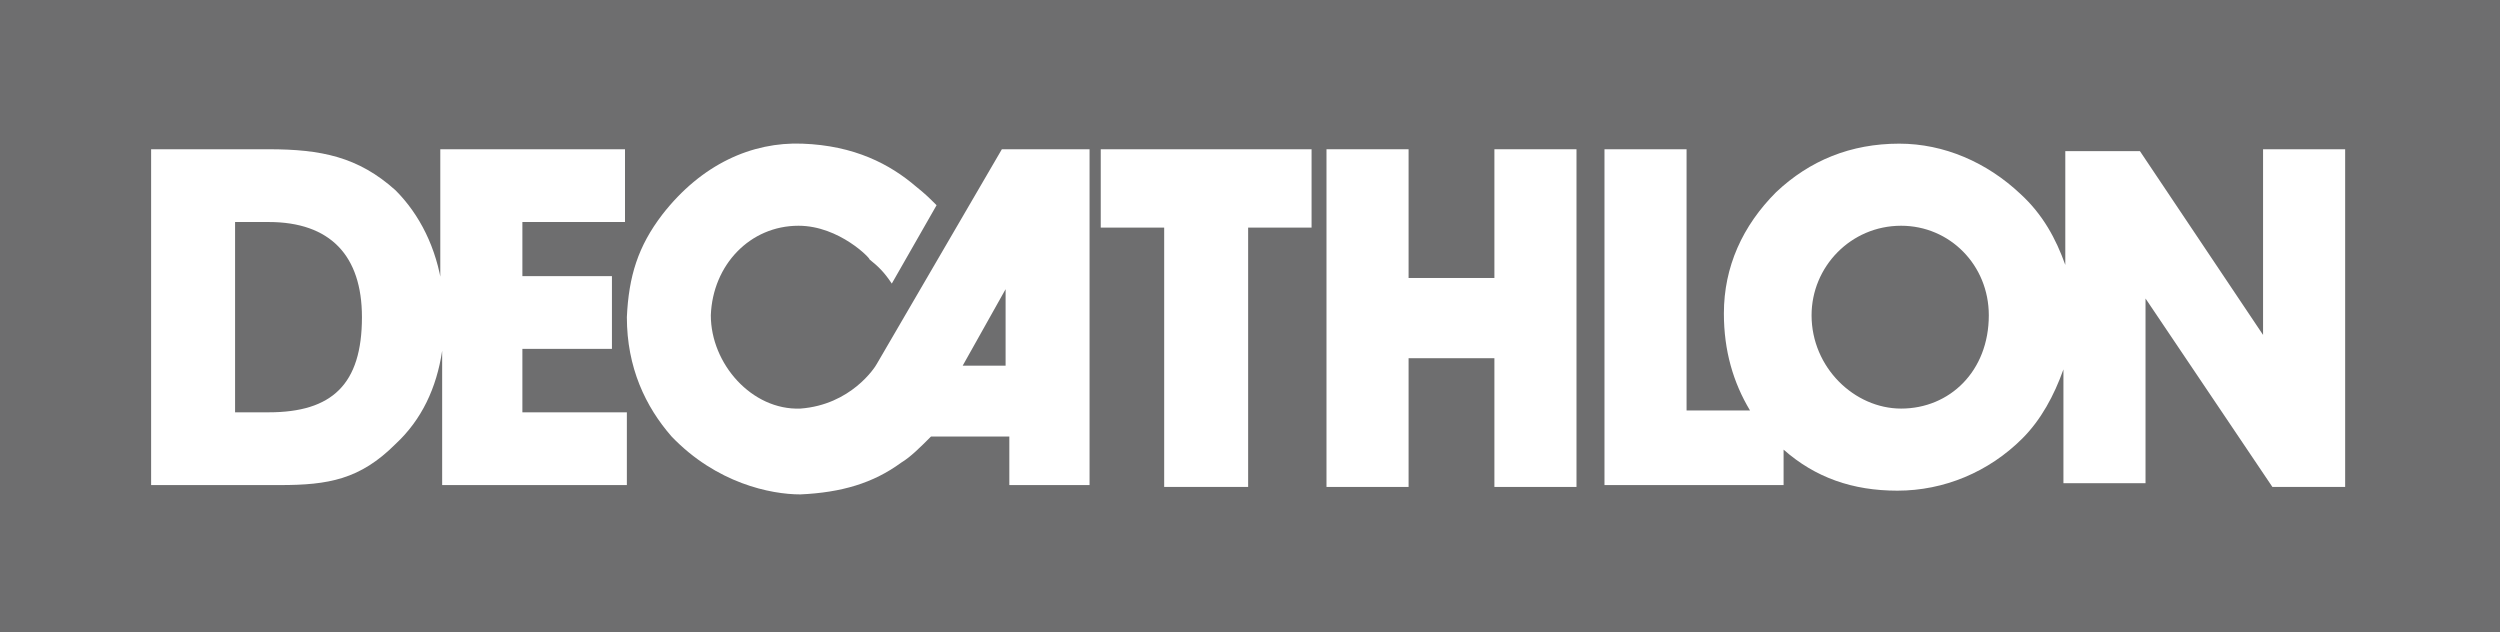
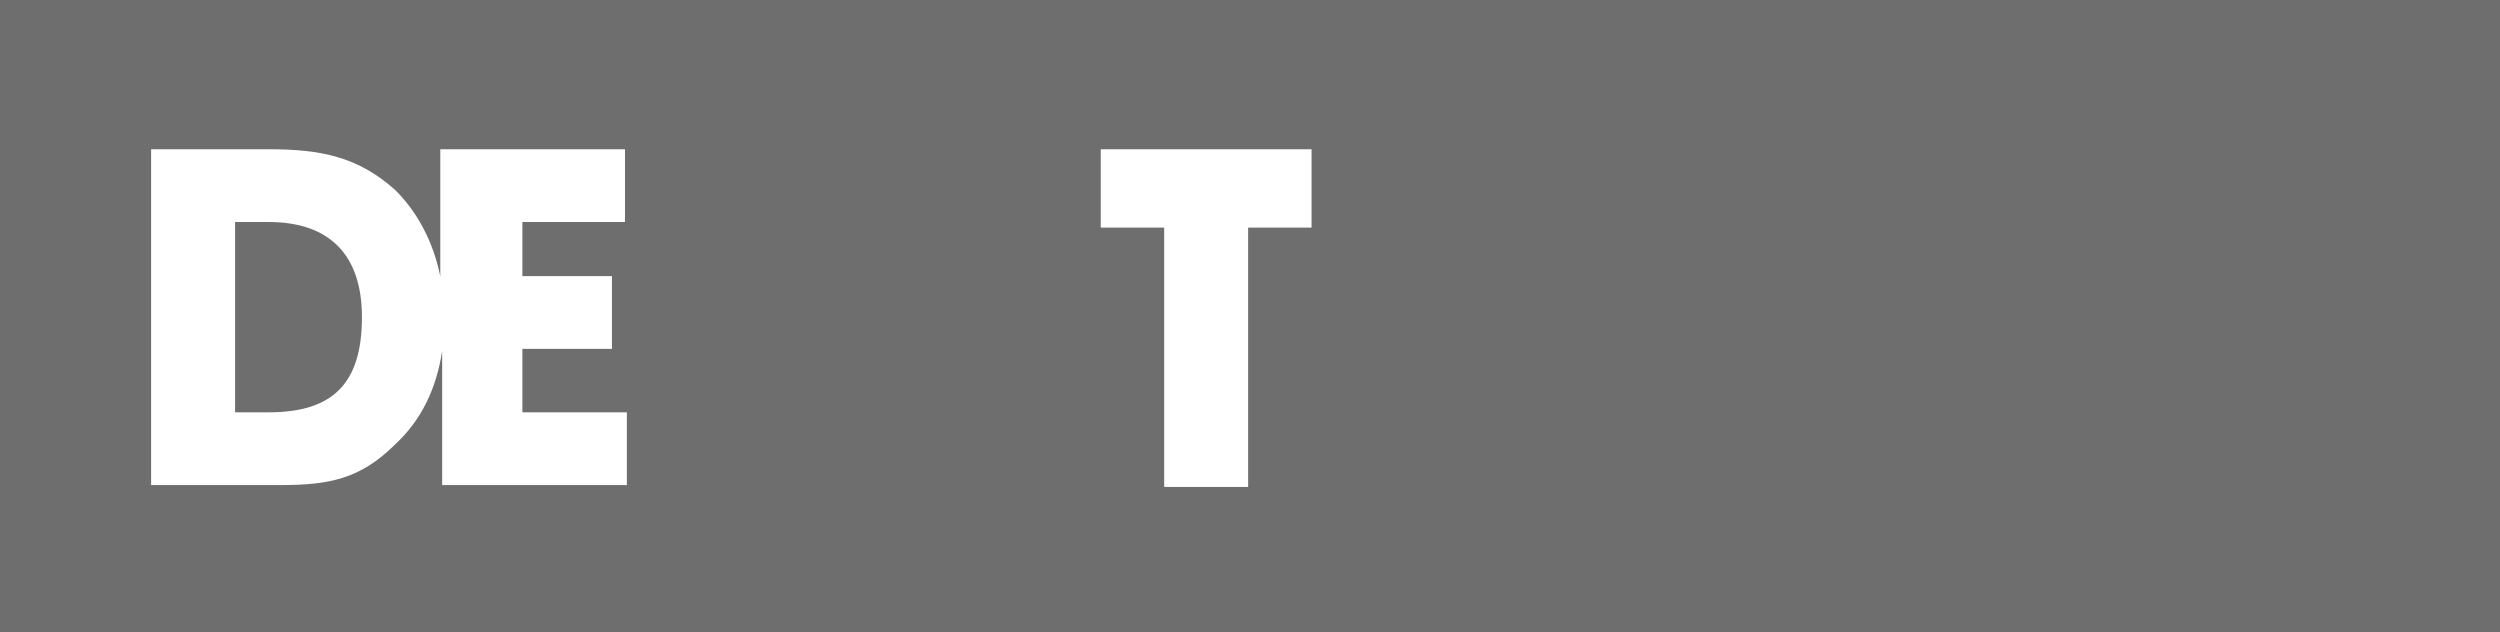
<svg xmlns="http://www.w3.org/2000/svg" enable-background="new 0 0 134 33.9" viewBox="0 0 134 33.9">
  <rect x="0" y="0" width="134" height="33.9" fill="#333333" stroke="none" />
  <path d="m-.8 0h135.7v33.9h-135.7z" fill="#6e6e6f" />
  <path d="m14.4 11.9h-1.8v10.2h1.8c3.4 0 5-1.6 5-5.1 0-3.3-1.8-5.1-5-5.1" fill="#6e6e6f" />
  <g fill="#fff">
    <path d="m14.4 22.1h-1.8v-10.2h1.8c3.3 0 5 1.8 5 5.1 0 3.6-1.6 5.1-5 5.1m9.3-6.7c-.3-2.1-1.2-3.9-2.5-5.2-2-1.8-4-2.2-6.8-2.2h-6.3v18h6.9c2.6 0 4.3-.3 6.2-2.2 1.4-1.3 2.2-3 2.5-5v7.2h9.9v-3.9h-5.6v-3.4h4.8v-3.9h-4.8v-2.9h5.5v-3.9h-9.9v7.4z" />
-     <path d="m53.9 19.6h-2.3l2.3-4.1zm-6.9-.1c-.1.2-1.4 2.2-4.1 2.4-2.6.1-4.8-2.4-4.8-5 .1-2.7 2.1-4.8 4.7-4.8 2.2 0 3.9 1.8 3.8 1.8.5.4.8.7 1.2 1.3l2.4-4.2c-.4-.4-.6-.6-1.1-1-1.4-1.2-3.3-2.2-6.1-2.3-2.7-.1-5.4 1.1-7.5 3.8-1.3 1.7-1.8 3.3-1.9 5.5 0 2.7 1 4.8 2.4 6.4 2.4 2.5 5.3 3.1 6.9 3.1 2.2-.1 3.9-.6 5.4-1.7.5-.3 1-.8 1.6-1.4h4.2v2.6h4.3v-18h-4.7z" />
    <path d="m59 12.2h3.4v13.9h4.5v-13.9h3.4v-4.2h-11.3z" />
-     <path d="m80.1 14.9h-4.6v-6.9h-4.4v18.1h4.4v-6.9h4.6v6.9h4.4v-18.1h-4.4z" />
-     <path d="m101.9 21.9c-2.5 0-4.8-2.2-4.8-5 0-2.6 2.1-4.8 4.8-4.8 2.6 0 4.7 2.1 4.7 4.8 0 3-2.1 5-4.7 5m19.5-3.8-6.7-10h-4v6.1c-.5-1.4-1.2-2.7-2.4-3.8-1.8-1.7-4.1-2.7-6.5-2.7-2.6 0-4.8.9-6.6 2.6-1.8 1.8-2.8 4-2.8 6.5 0 2 .5 3.7 1.4 5.2h-3.4v-14h-4.4v18h9.6v-1.9c1.7 1.5 3.7 2.2 6.1 2.2 2.5 0 4.9-1 6.7-2.8 1-1 1.7-2.3 2.2-3.7v6.1h4.4v-9.9l6.8 10.1h3.9v-18.1h-4.4v10.1z" />
  </g>
</svg>